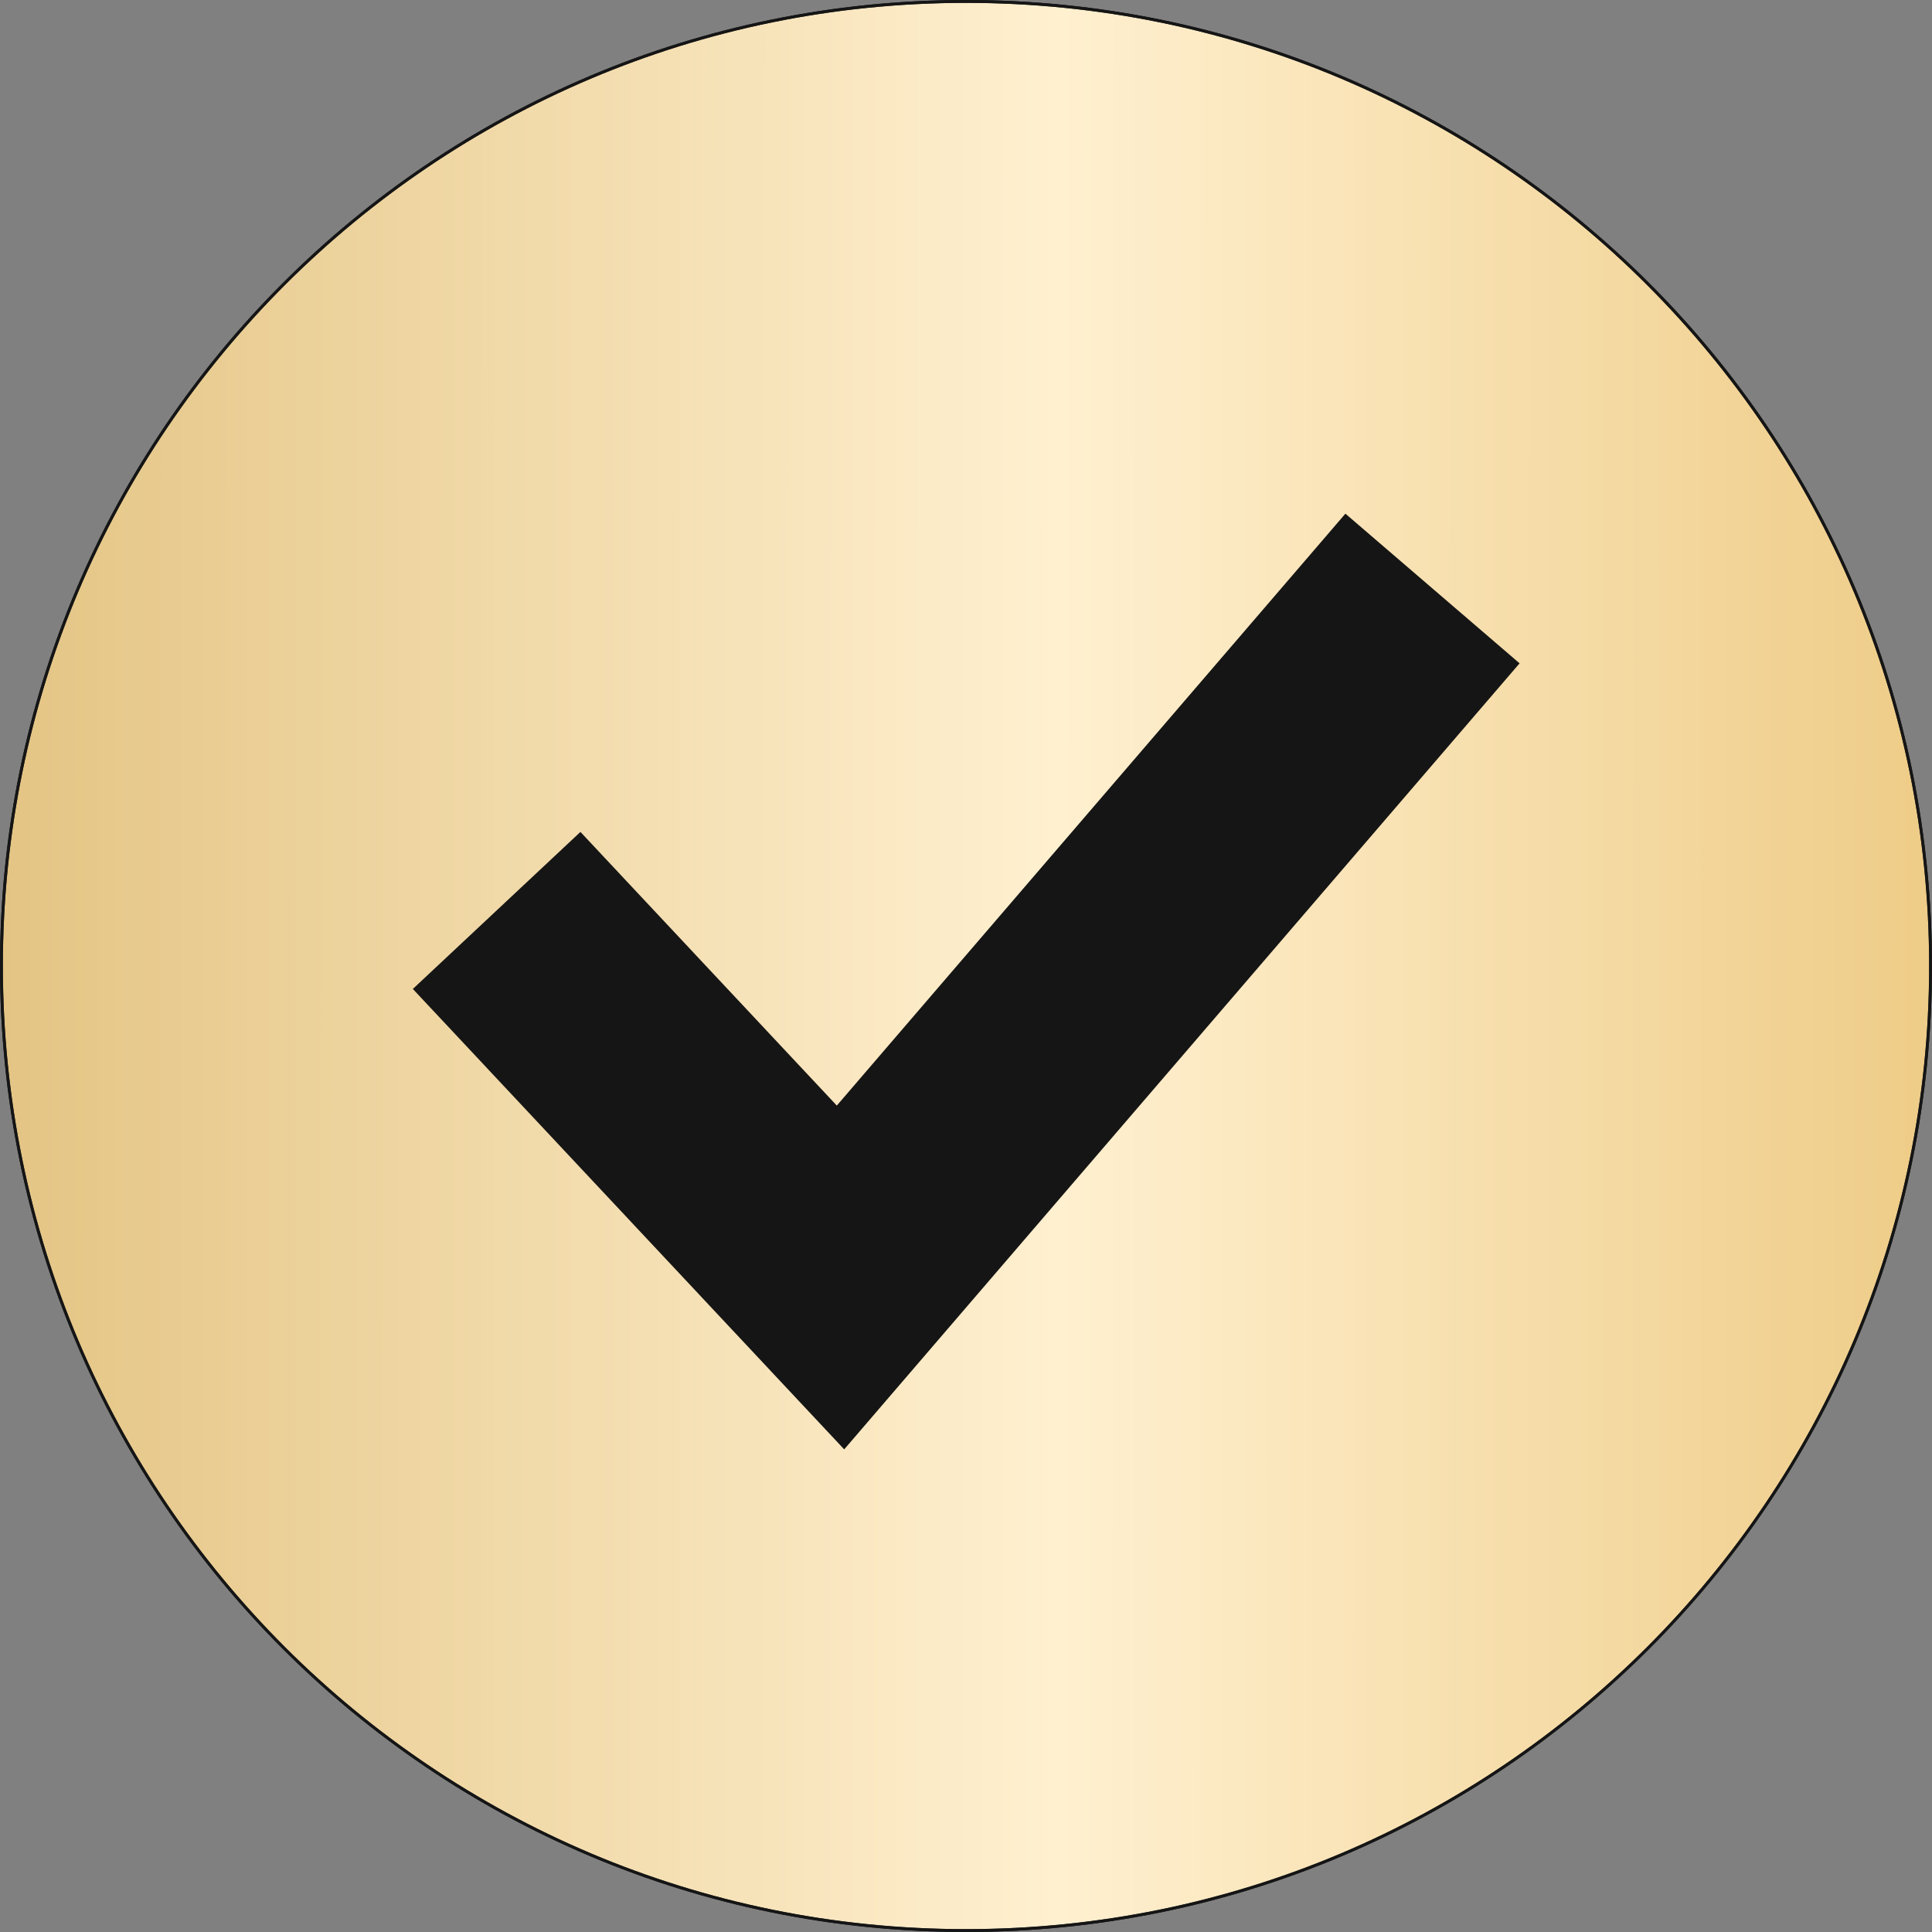
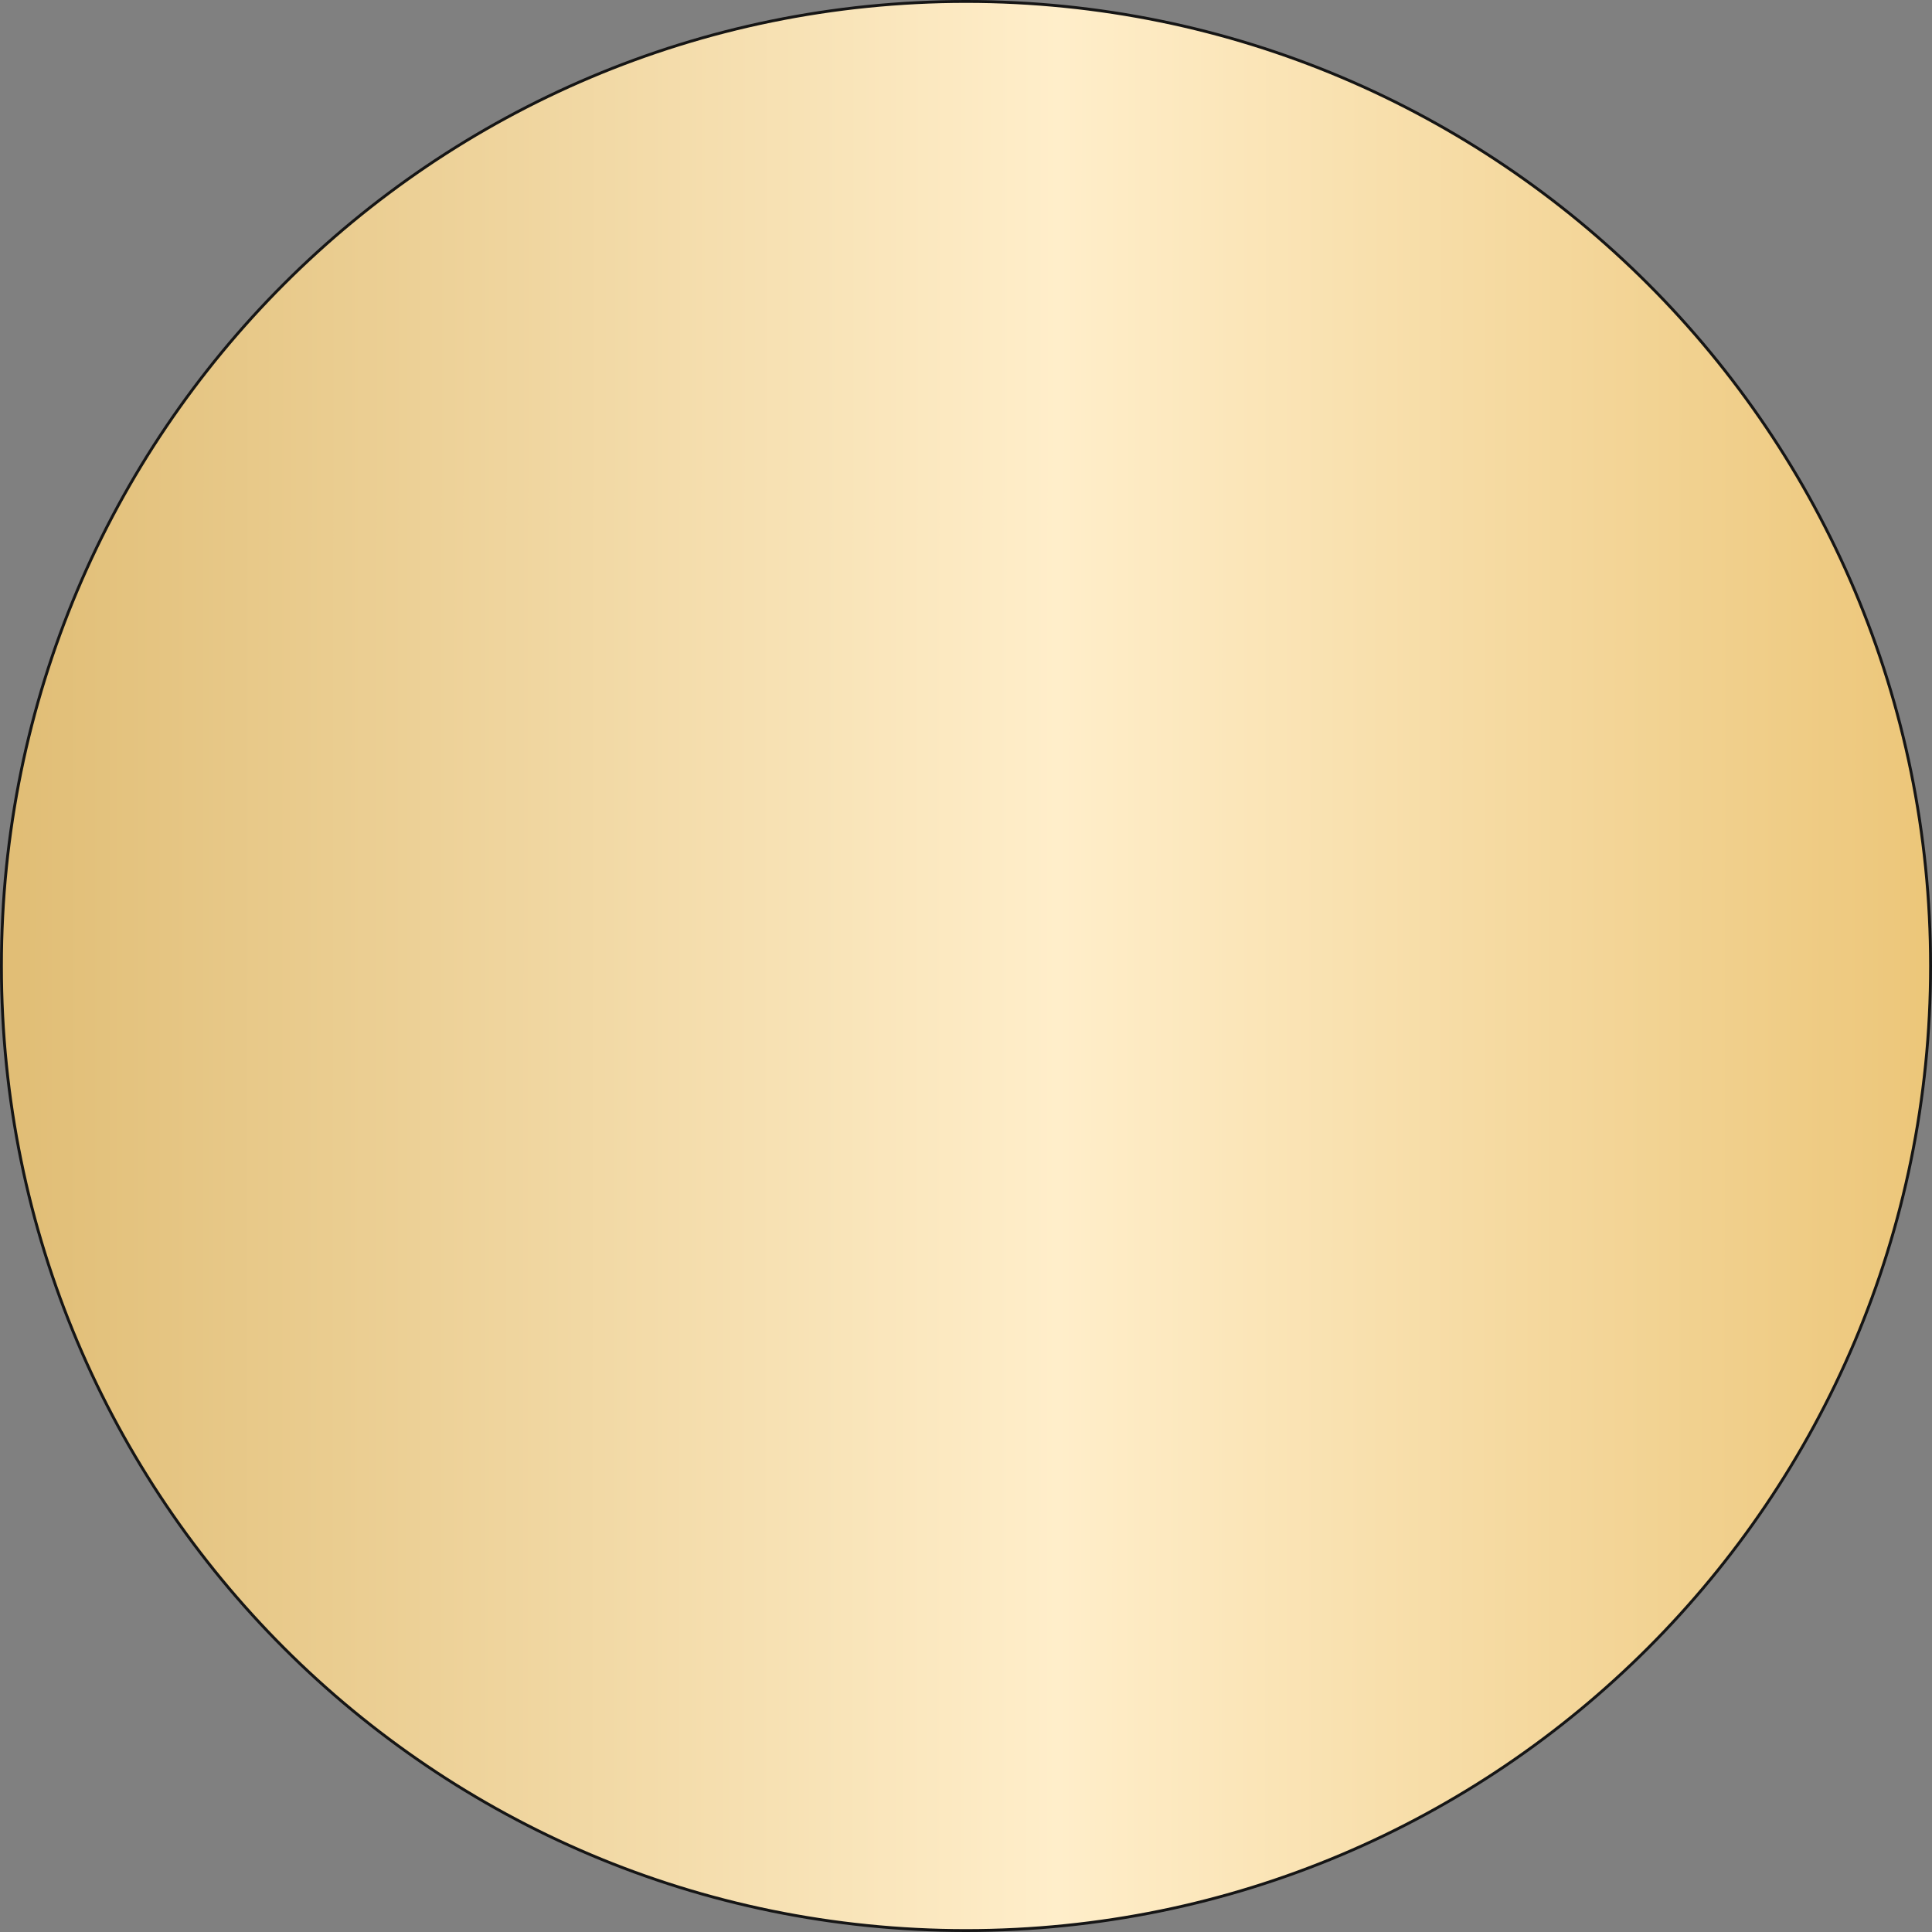
<svg xmlns="http://www.w3.org/2000/svg" width="673" height="673" viewBox="0 0 673 673" fill="none">
  <rect x="0" y="0" width="673" height="673" fill="#808080" stroke="none" />
  <path d="M672.5 336.5C672.5 522.068 522.068 672.5 336.5 672.5C150.932 672.5 0.5 522.068 0.5 336.5C0.5 150.932 150.932 0.5 336.5 0.5C522.068 0.5 672.5 150.932 672.5 336.5Z" fill="url(#paint0_linear_2790_1179)" stroke="#151515" />
  <g style="mix-blend-mode:soft-light">
-     <path d="M672.5 336.5C672.5 522.068 522.068 672.5 336.5 672.5C150.932 672.5 0.5 522.068 0.5 336.5C0.5 150.932 150.932 0.5 336.5 0.5C522.068 0.5 672.5 150.932 672.5 336.5Z" fill="white" fill-opacity="0.11" stroke="#151515" />
-   </g>
-   <path d="M499 205L292.782 445L173 317.145" stroke="#151515" stroke-width="80" />
+     </g>
  <defs>
    <linearGradient id="paint0_linear_2790_1179" x1="-15.898" y1="460.213" x2="673.01" y2="460.568" gradientUnits="userSpaceOnUse">
      <stop stop-color="#DFBB71" />
      <stop offset="0.558" stop-color="#FFEECA" />
      <stop offset="1" stop-color="#ECC679" />
    </linearGradient>
  </defs>
</svg>